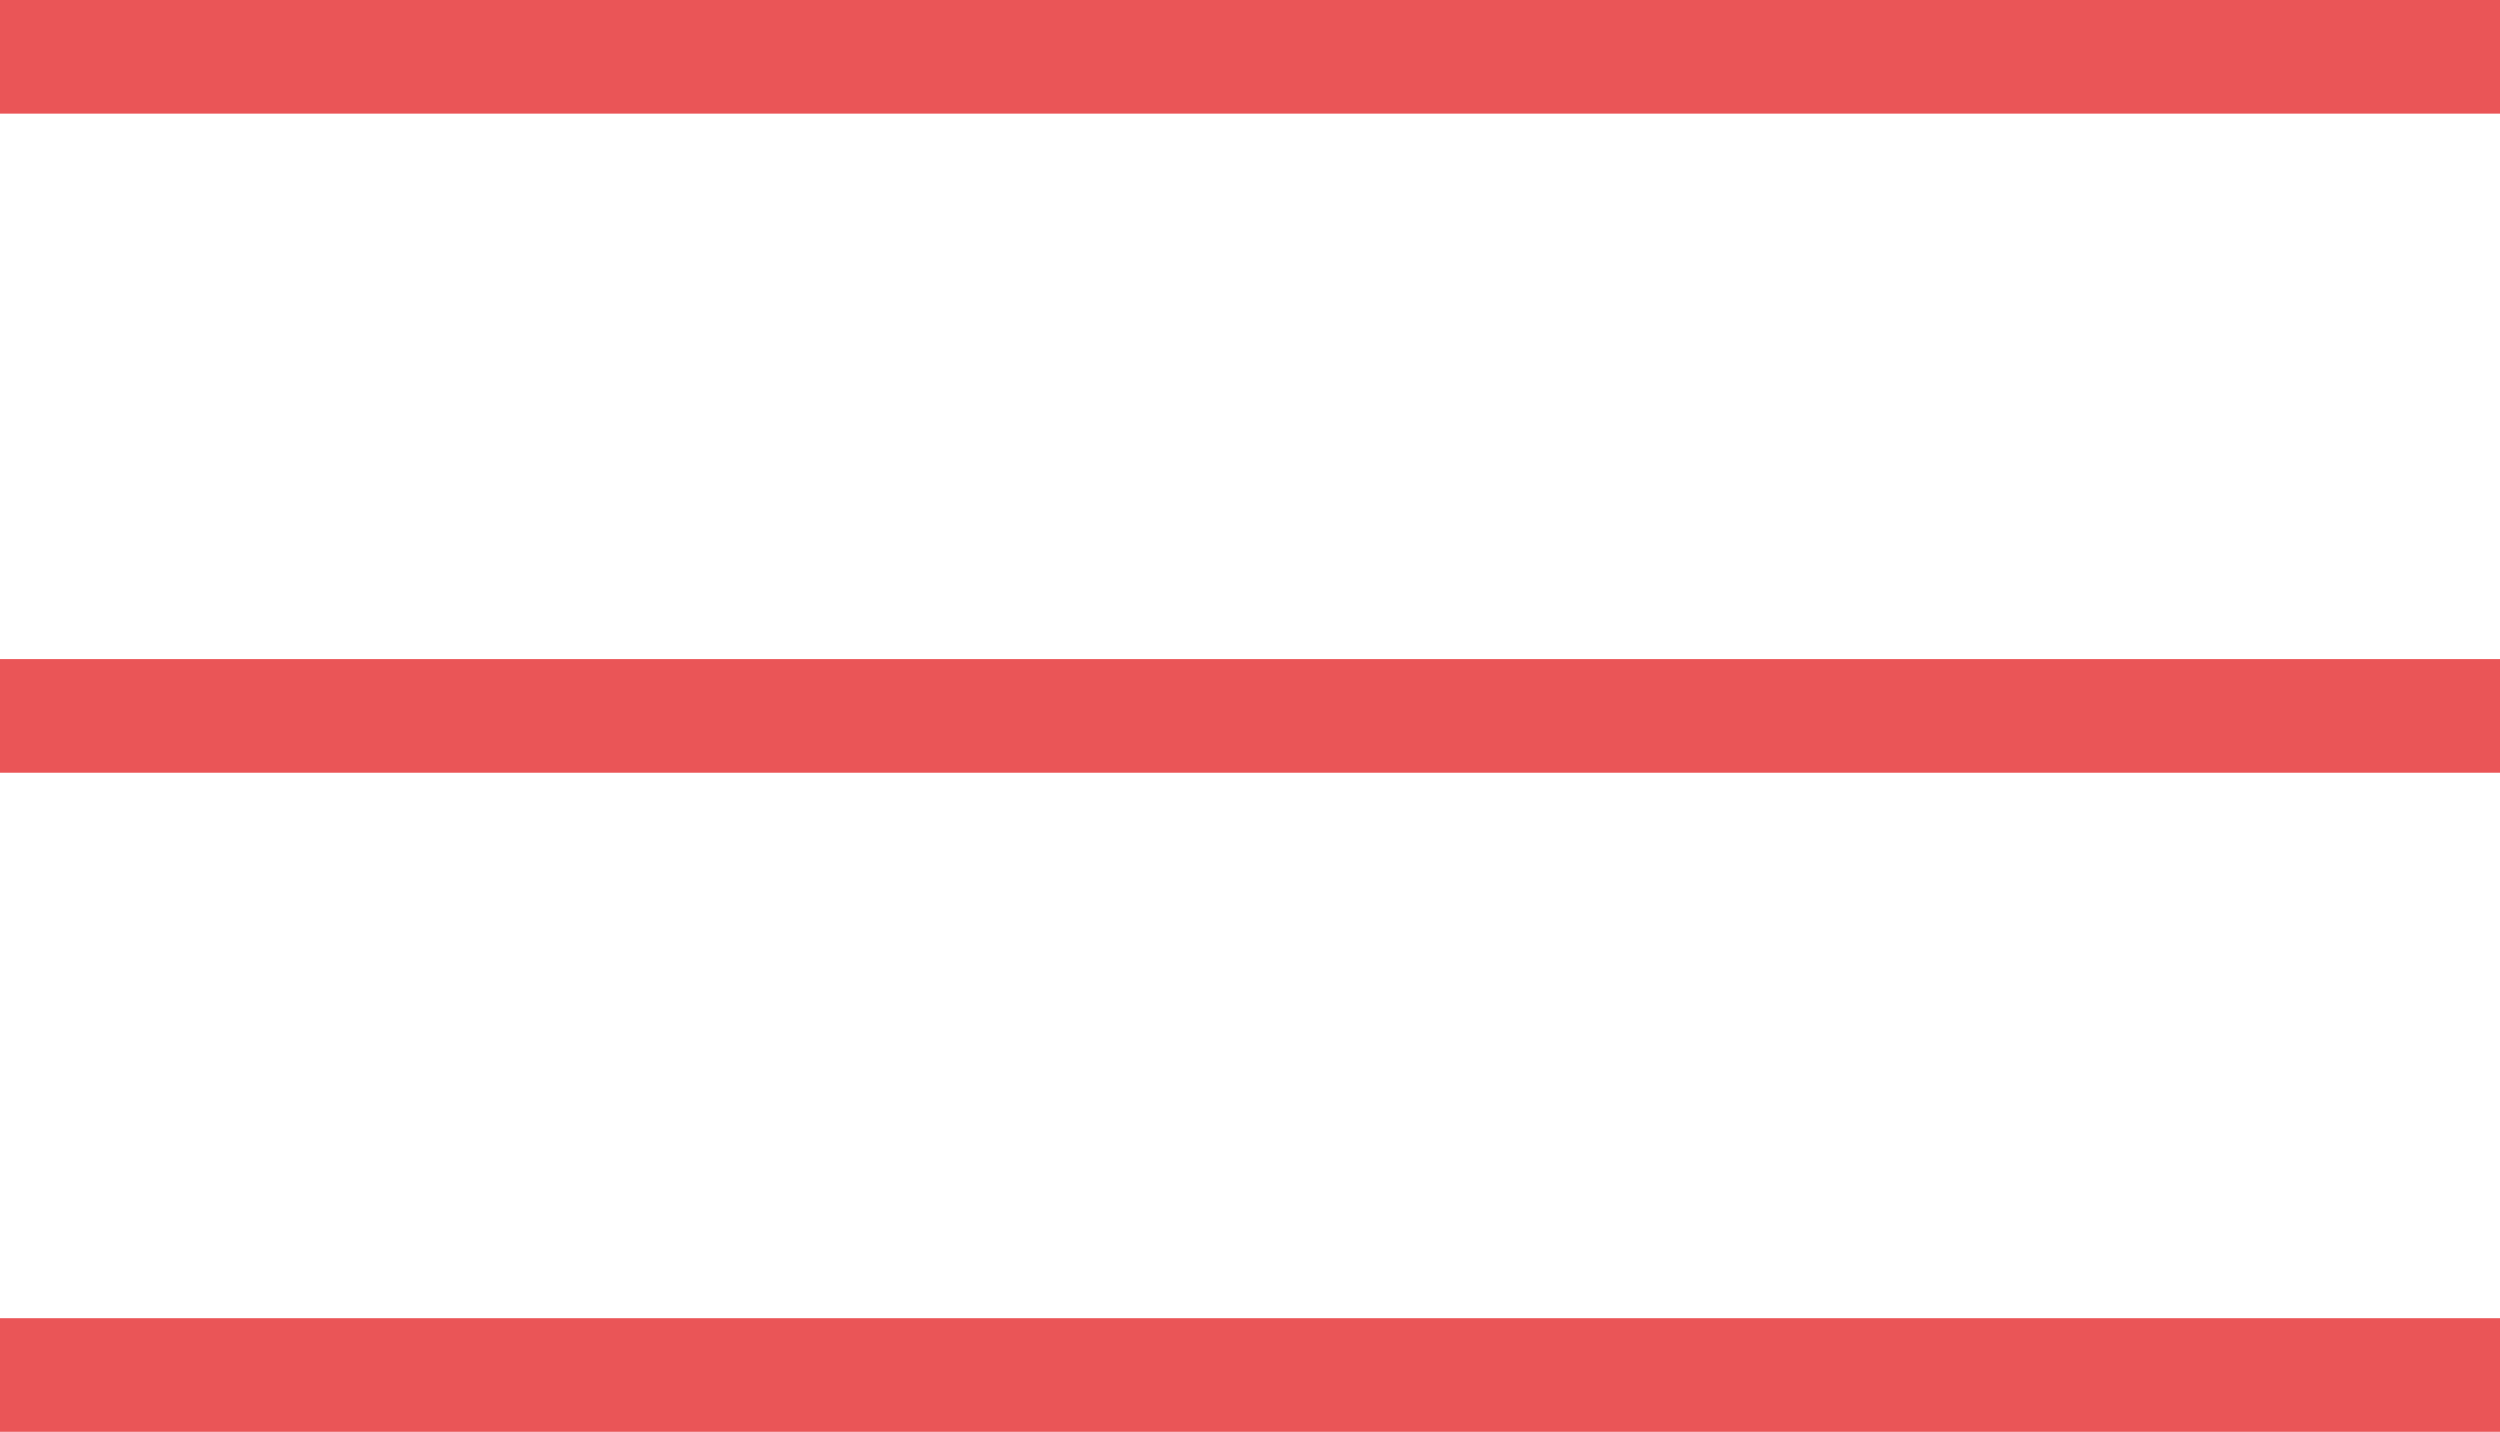
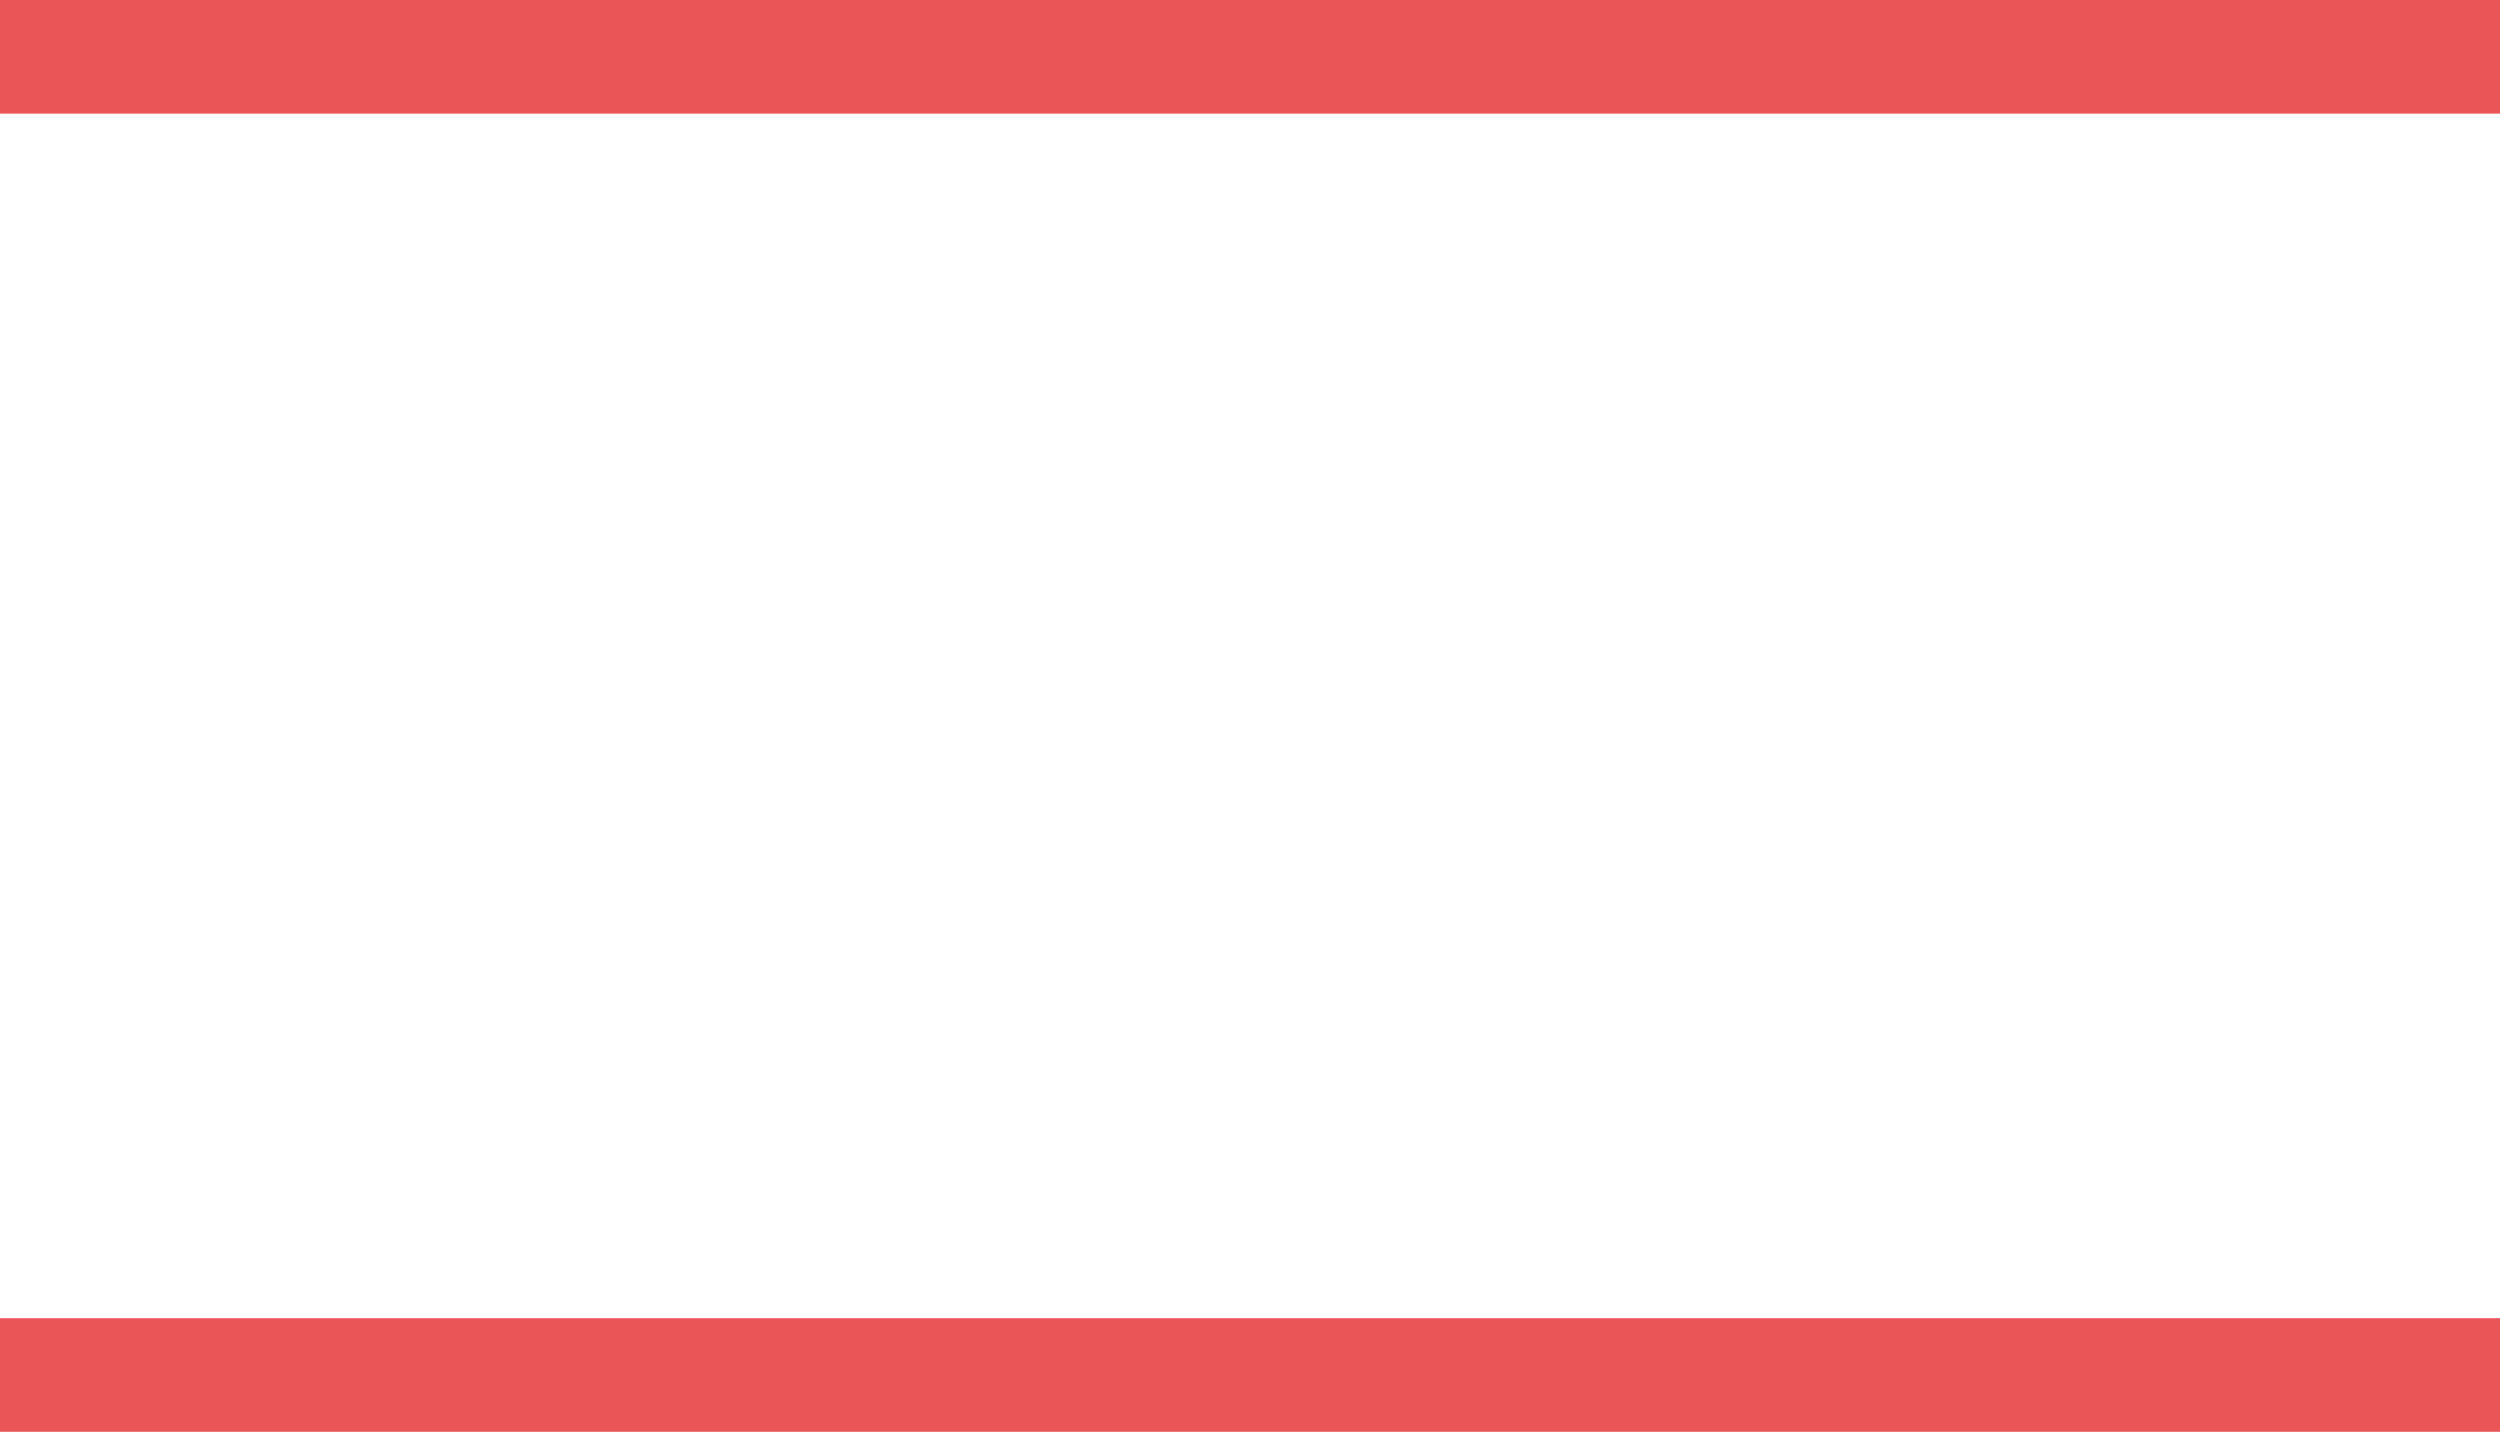
<svg xmlns="http://www.w3.org/2000/svg" width="110" height="63" viewBox="0 0 110 63" fill="none">
  <line y1="2.5" x2="110" y2="2.5" stroke="#EA5557" stroke-width="5" />
-   <line y1="31.5" x2="110" y2="31.5" stroke="#EA5557" stroke-width="5" />
  <line y1="60.5" x2="110" y2="60.5" stroke="#EA5557" stroke-width="5" />
</svg>